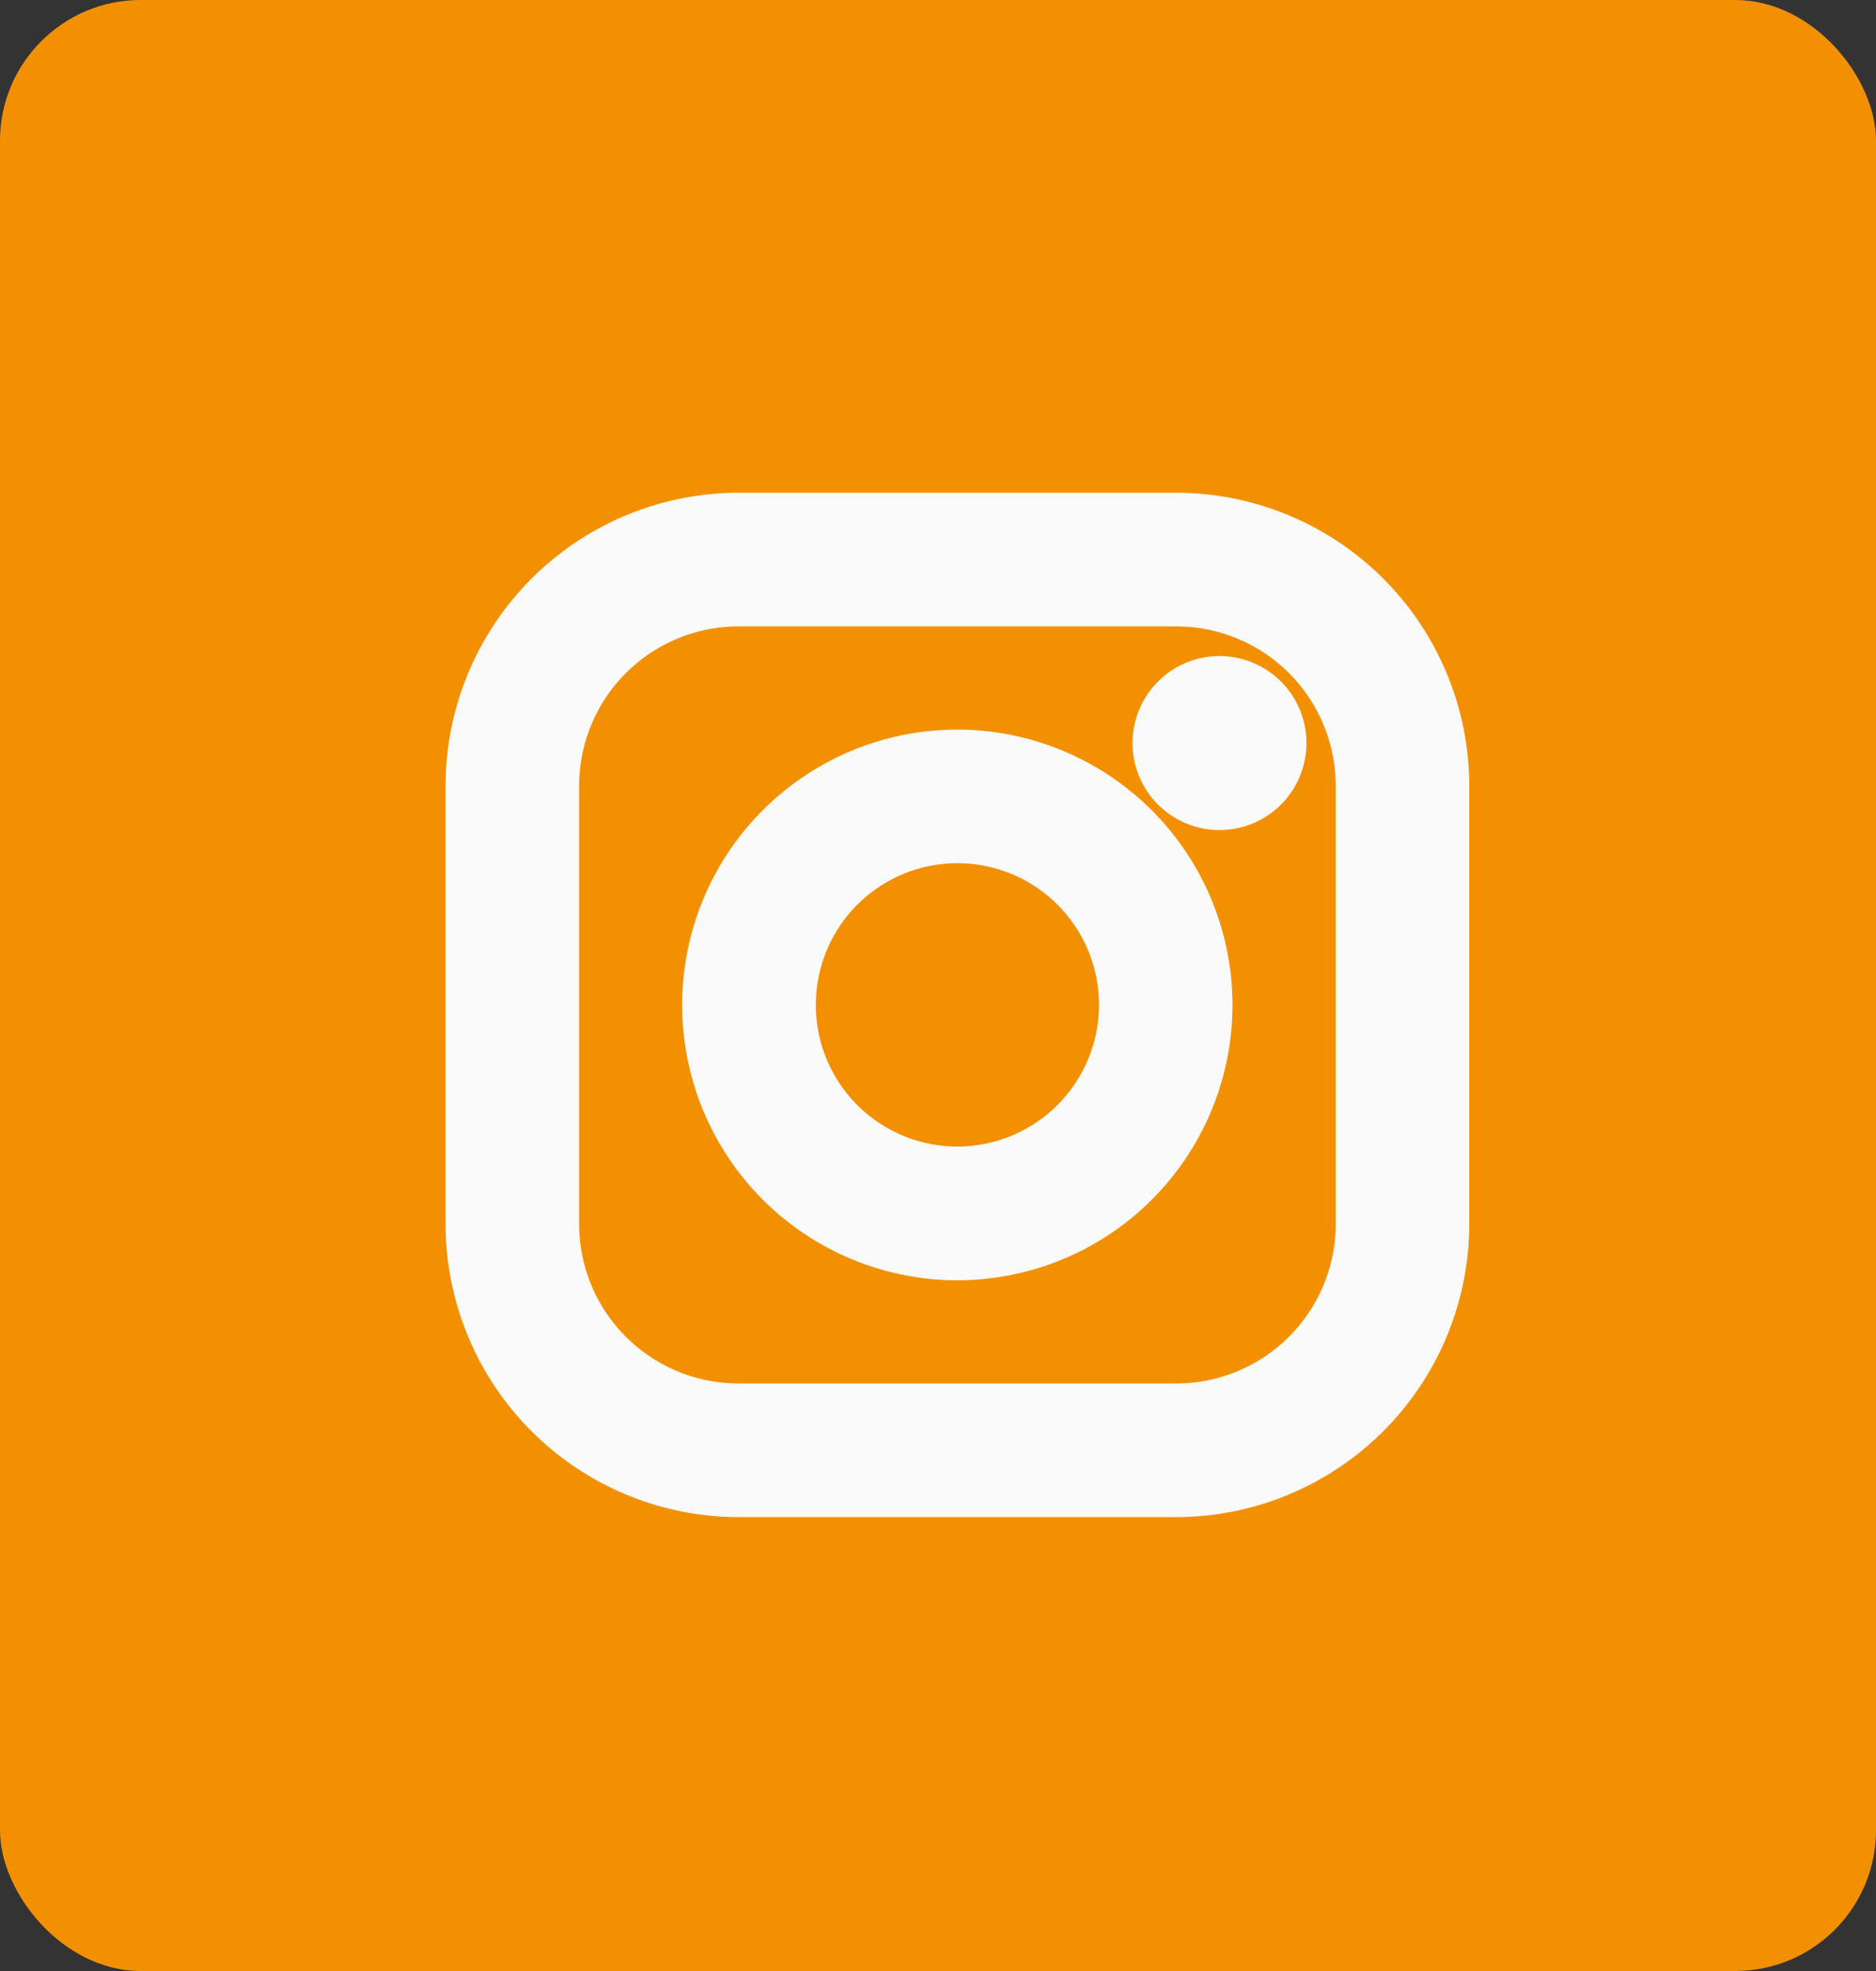
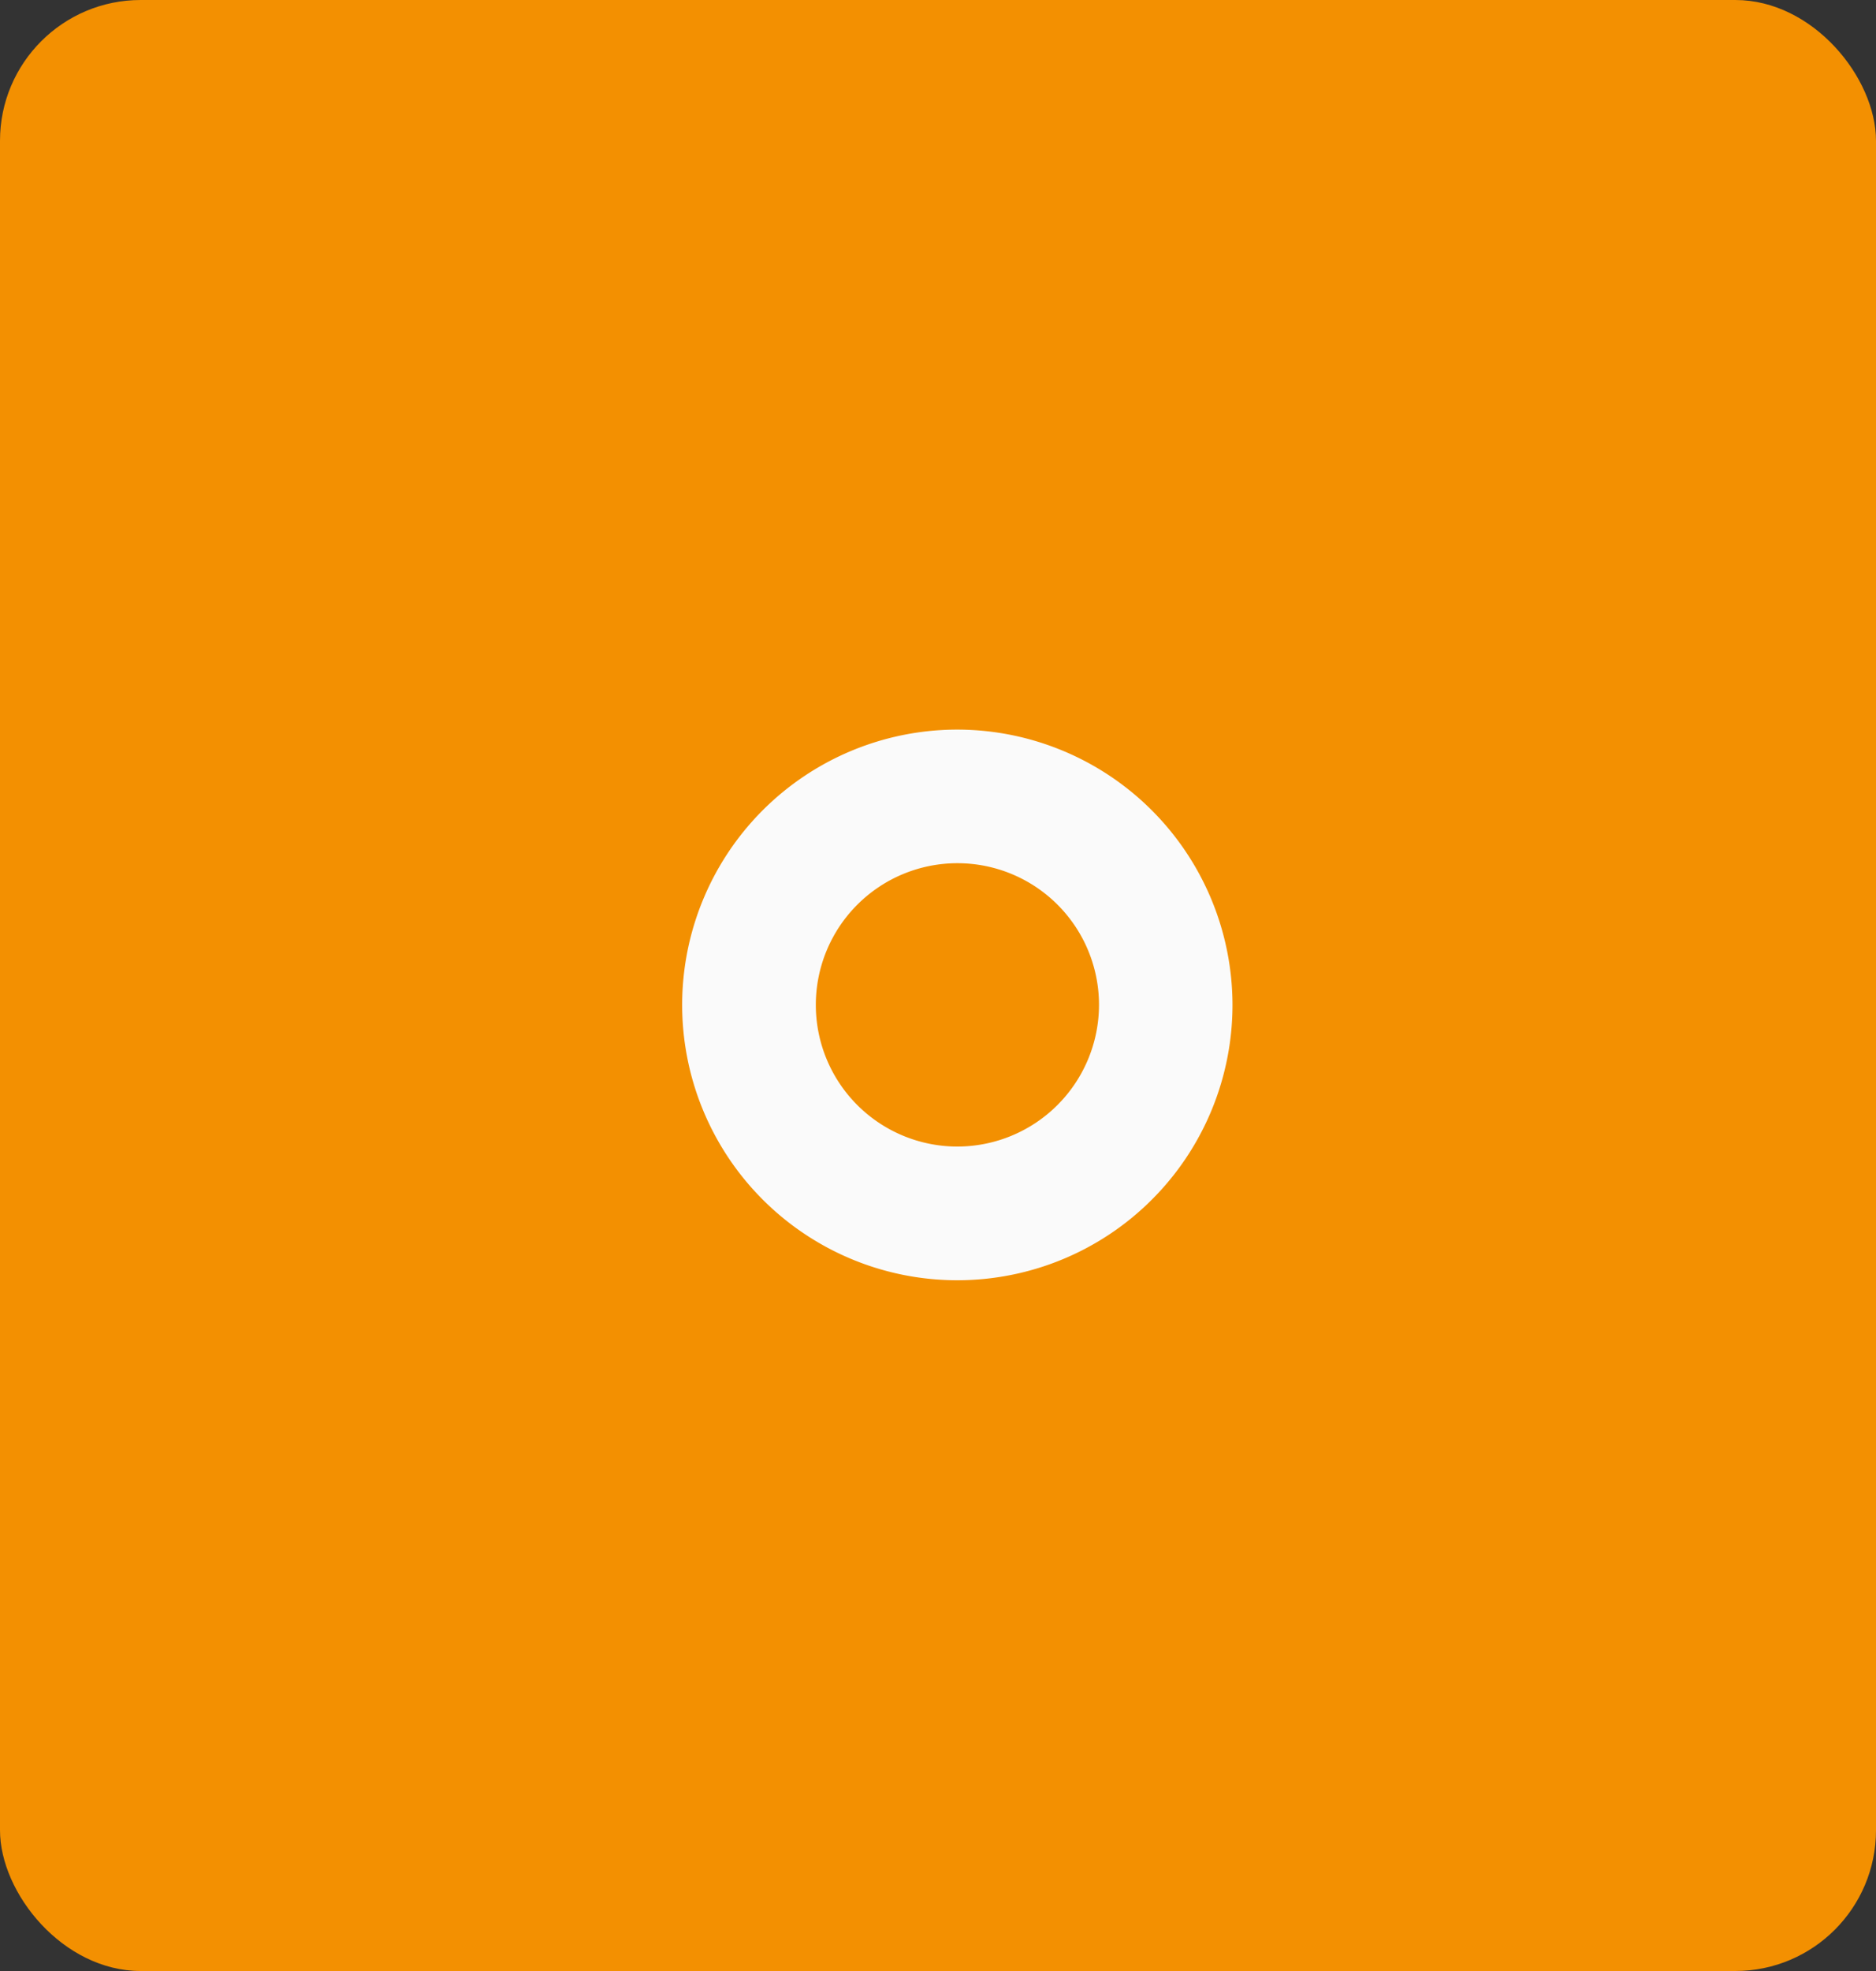
<svg xmlns="http://www.w3.org/2000/svg" width="40" height="42" viewBox="0 0 40 42">
  <rect x="0" y="0" width="40" height="42" fill="#333333" stroke="none" />
  <g id="Gruppe_7" data-name="Gruppe 7" transform="translate(-454 -1821)">
    <rect id="Rechteck_6" data-name="Rechteck 6" width="40" height="42" rx="3" transform="translate(454 1821)" fill="#f39001" />
    <g id="instagram-logo" transform="translate(464 1832)">
-       <path id="Pfad_5" data-name="Pfad 5" d="M15.08,0H5.748A5.754,5.754,0,0,0,0,5.748V15.08a5.754,5.754,0,0,0,5.748,5.748H15.08a5.754,5.754,0,0,0,5.748-5.748V5.748A5.754,5.754,0,0,0,15.08,0Zm3.9,15.08a3.9,3.9,0,0,1-3.9,3.9H5.748a3.9,3.9,0,0,1-3.9-3.9V5.748a3.9,3.9,0,0,1,3.9-3.9H15.08a3.9,3.9,0,0,1,3.9,3.9V15.08Z" transform="translate(0 0)" fill="#fafafa" stroke="#fafafa" stroke-width="1" />
      <path id="Pfad_6" data-name="Pfad 6" d="M46.335,40.97A5.367,5.367,0,1,0,51.7,46.337,5.373,5.373,0,0,0,46.335,40.97Zm0,8.885a3.519,3.519,0,1,1,3.519-3.519A3.523,3.523,0,0,1,46.335,49.855Z" transform="translate(-35.921 -35.923)" fill="#fafafa" stroke="#fafafa" stroke-width="1" />
-       <path id="Pfad_7" data-name="Pfad 7" d="M120.276,28.251a1.354,1.354,0,1,0,.958.4A1.361,1.361,0,0,0,120.276,28.251Z" transform="translate(-104.271 -24.771)" fill="#fafafa" stroke="#fafafa" stroke-width="1" />
    </g>
  </g>
</svg>